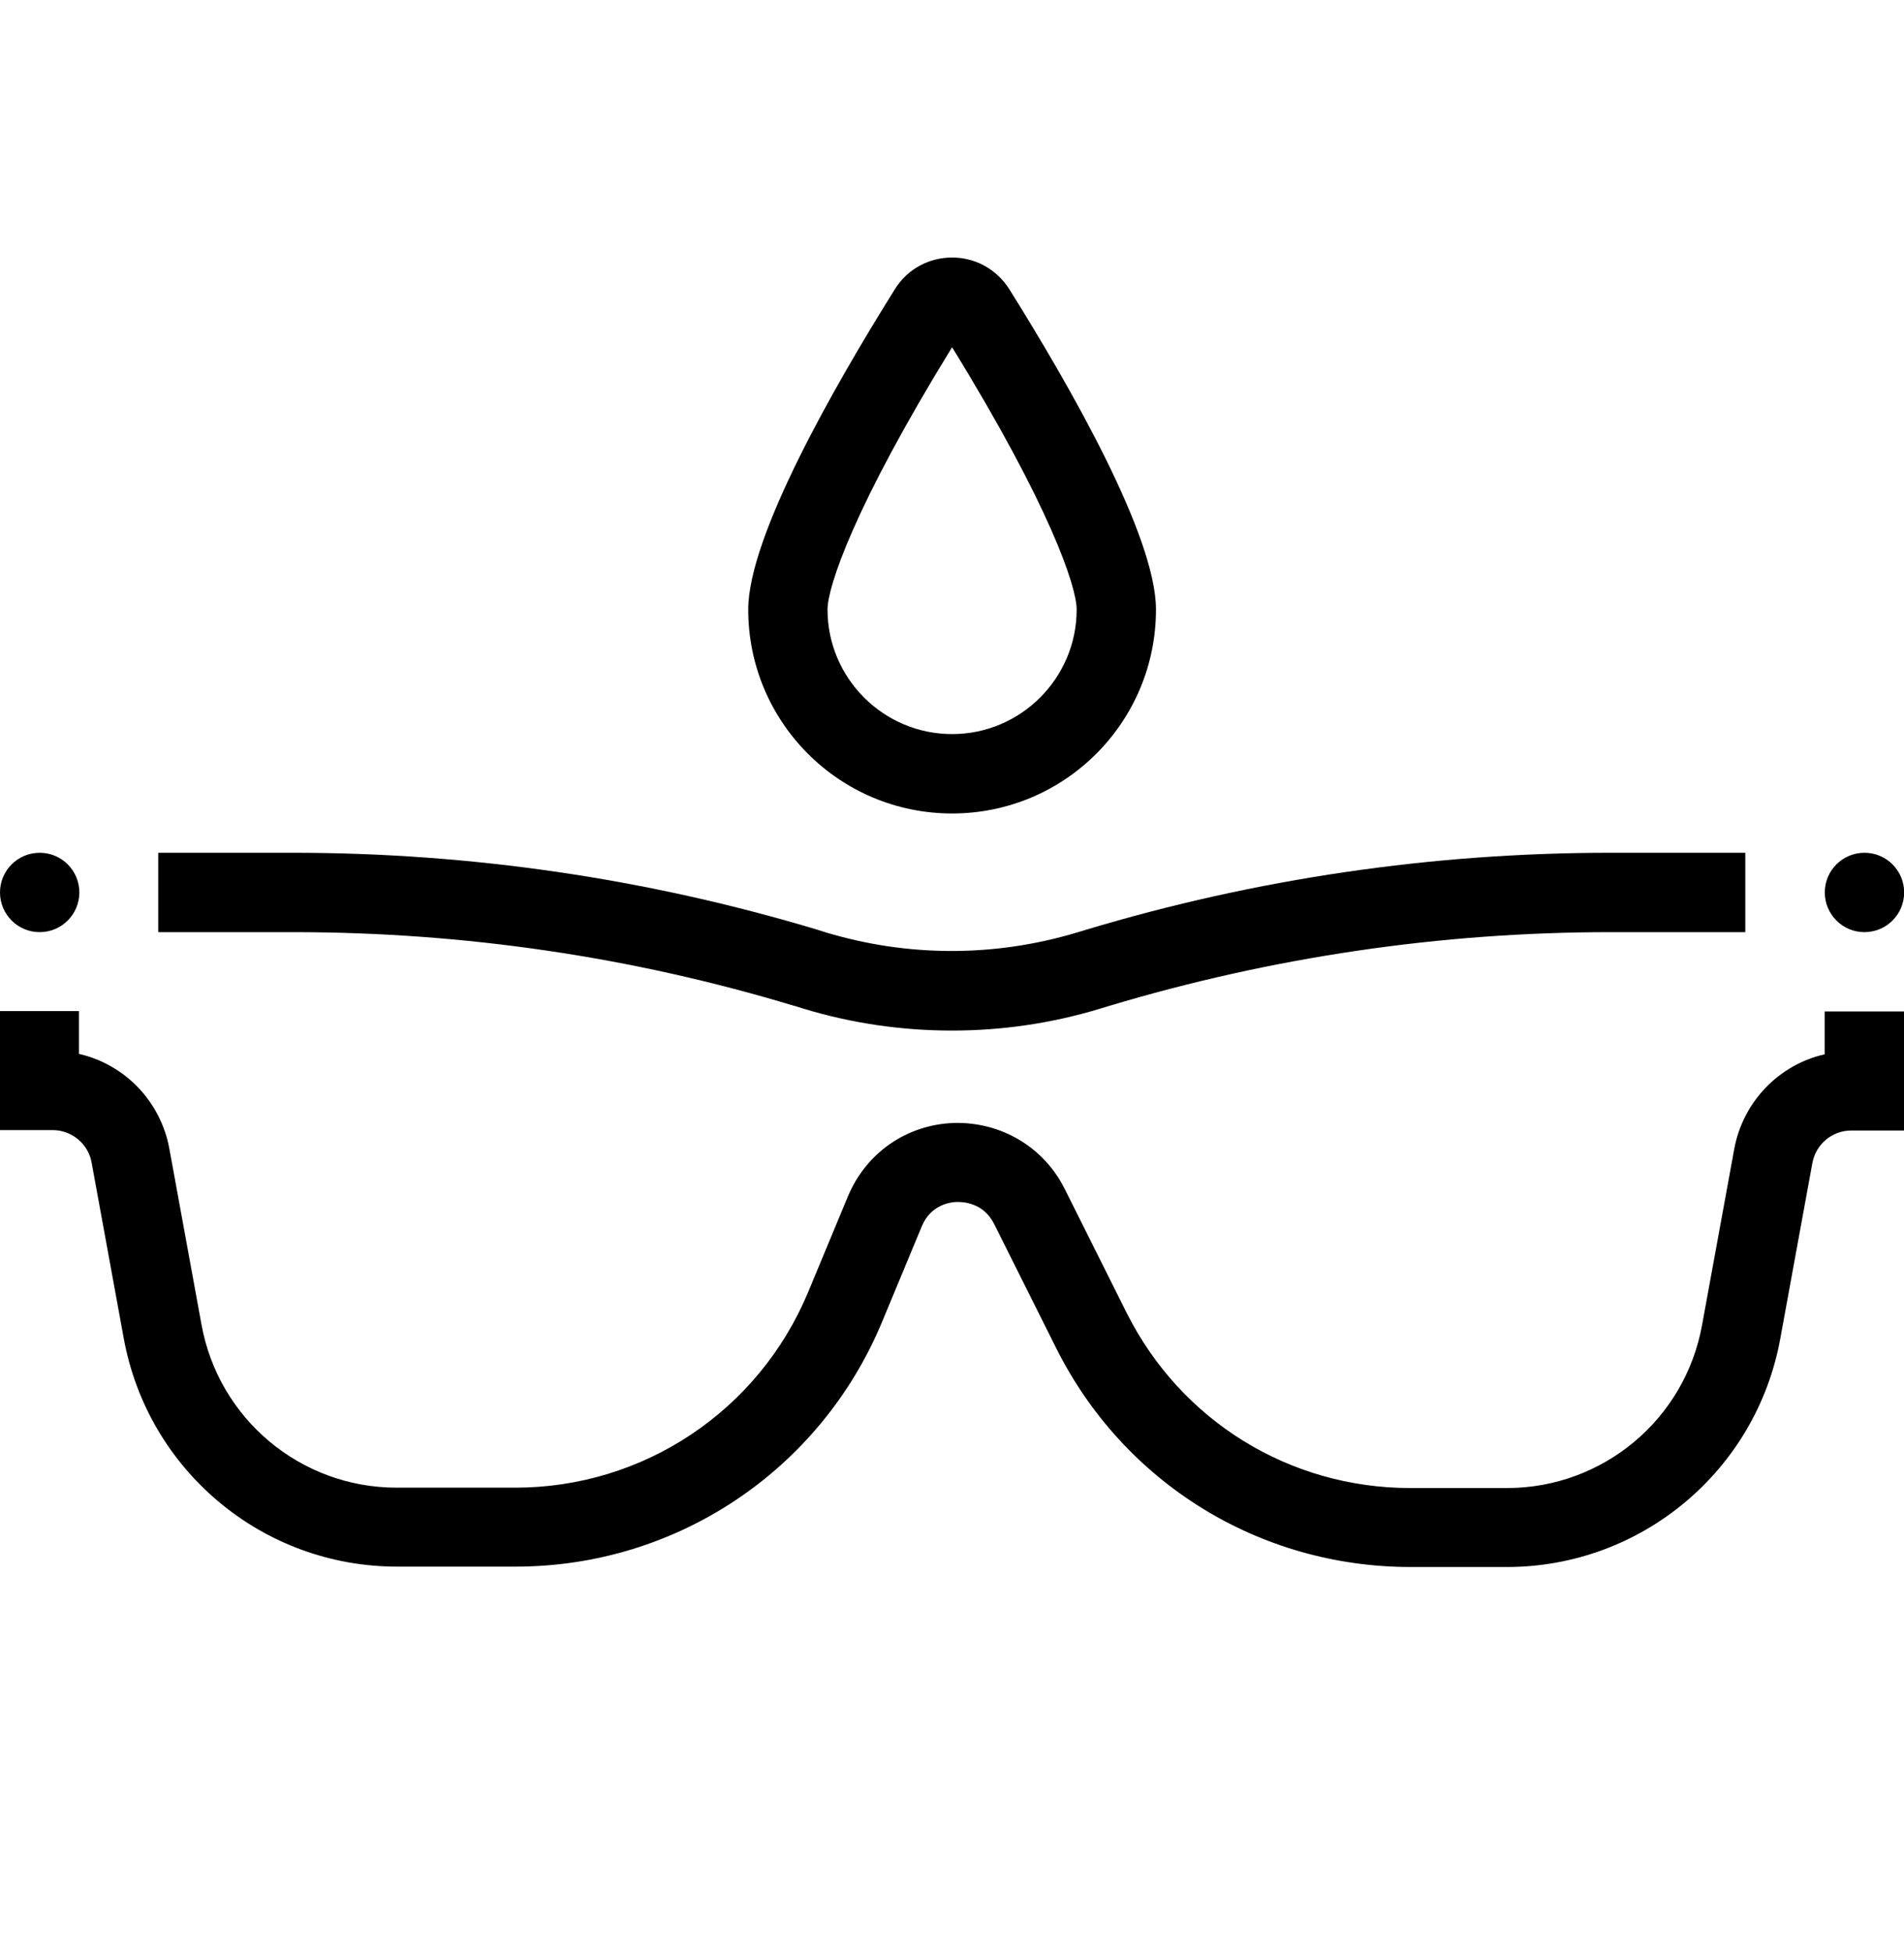
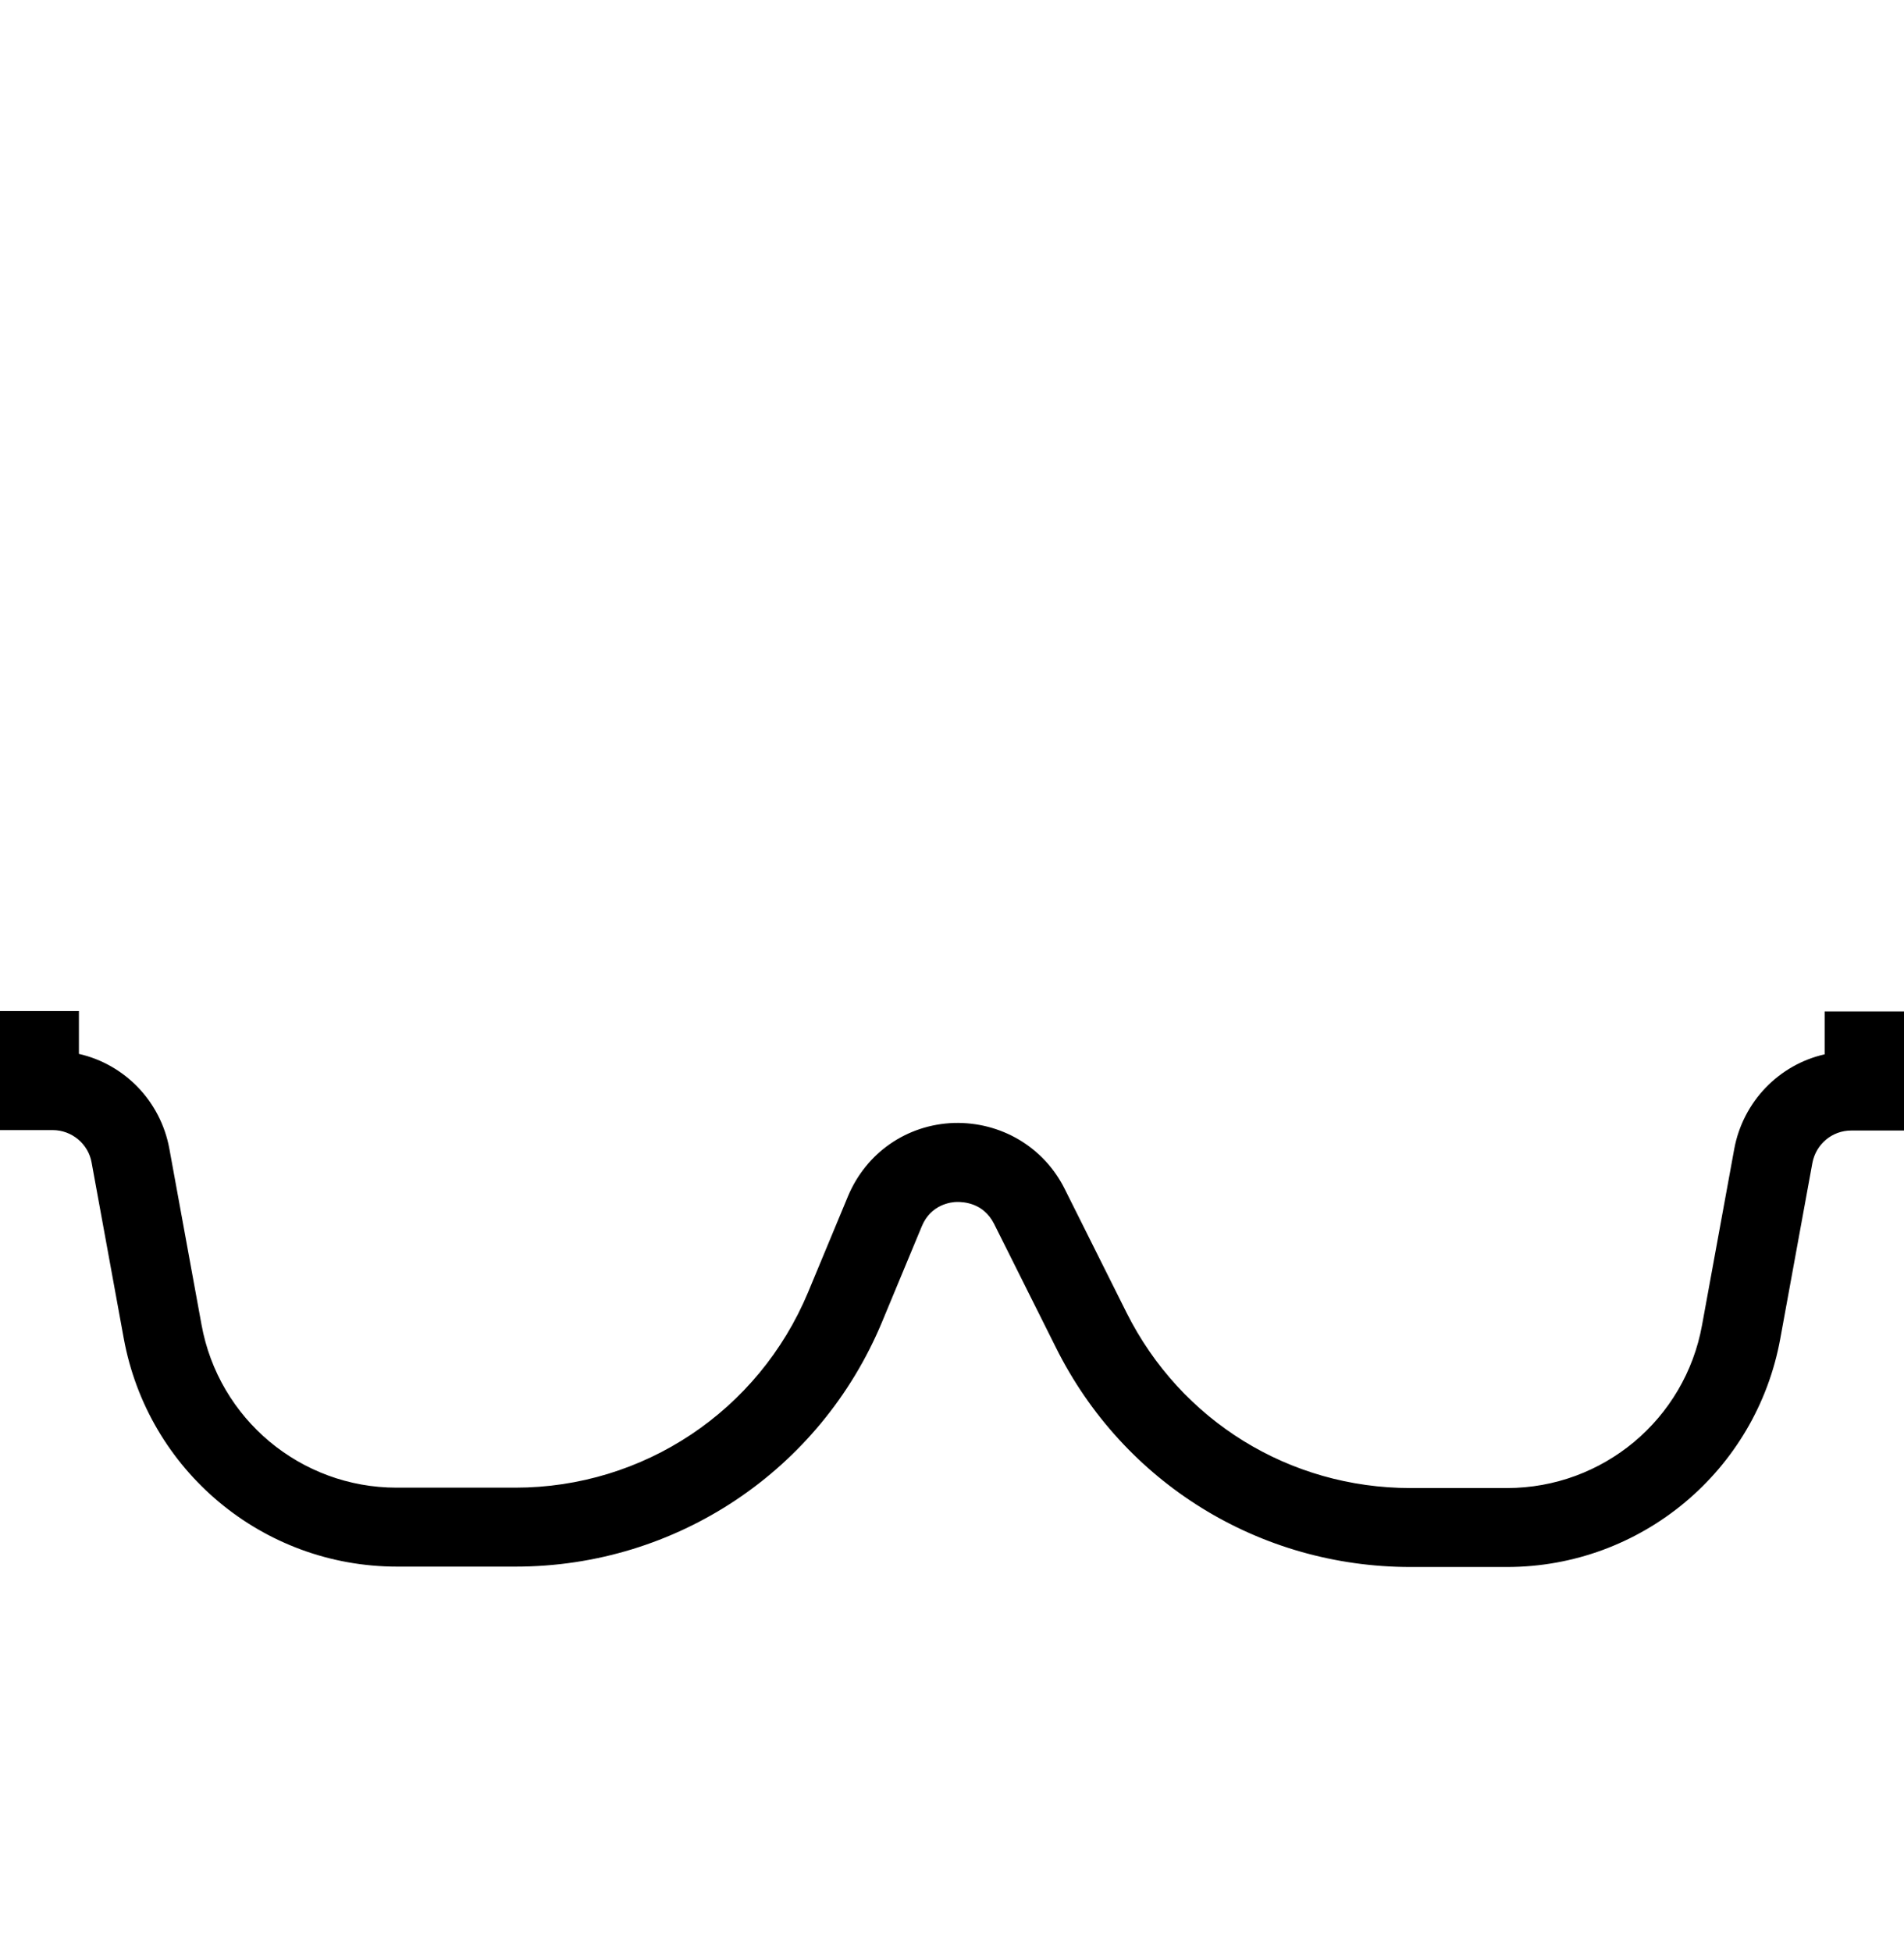
<svg xmlns="http://www.w3.org/2000/svg" width="40" height="41" viewBox="0 0 40 41" fill="none">
  <g clip-path="url(#clip0_15953_23841)">
-     <path d="M20.002 17.083C22.369 17.083 24.285 15.166 24.285 12.8C24.285 11.258 22.477 8.108 21.21 6.083C20.927 5.633 20.469 5.408 20.002 5.408C19.535 5.408 19.069 5.633 18.794 6.083C17.527 8.108 15.719 11.267 15.719 12.8C15.719 15.166 17.635 17.083 20.002 17.083ZM20.002 7.292C22.06 10.633 22.619 12.325 22.619 12.8C22.619 14.242 21.444 15.416 20.002 15.416C18.56 15.416 17.385 14.242 17.385 12.8C17.385 12.325 17.944 10.633 20.002 7.292Z" fill="black" />
-     <path d="M16.699 21.125L16.883 21.183C17.899 21.491 18.949 21.642 19.999 21.642C21.049 21.642 22.091 21.491 23.108 21.183L23.299 21.125C26.716 20.1 30.266 19.575 33.833 19.575H36.666V17.908H33.833C30.099 17.908 26.391 18.45 22.816 19.525L22.624 19.583C20.899 20.1 19.083 20.1 17.358 19.583L17.174 19.525C13.599 18.45 9.891 17.908 6.158 17.908H3.324V19.575H6.158C9.733 19.575 13.274 20.091 16.691 21.125H16.699Z" fill="black" />
    <path d="M38.333 22.141C37.375 22.357 36.617 23.132 36.433 24.132L35.758 27.824C35.4 29.807 33.675 31.249 31.658 31.249H29.633C27.092 31.249 24.808 29.841 23.667 27.566L22.367 24.966C21.925 24.082 21.025 23.557 20.042 23.582C19.05 23.616 18.2 24.207 17.817 25.116L16.975 27.141C15.933 29.632 13.517 31.241 10.825 31.241H8.333C6.317 31.241 4.592 29.799 4.233 27.816L3.558 24.124C3.375 23.124 2.617 22.349 1.658 22.132V21.232H0V23.732H1.108C1.508 23.732 1.858 24.024 1.925 24.416L2.6 28.107C3.108 30.882 5.517 32.899 8.342 32.899H10.833C14.208 32.899 17.225 30.882 18.525 27.774L19.367 25.749C19.558 25.291 19.983 25.241 20.108 25.241C20.242 25.241 20.658 25.257 20.883 25.699L22.183 28.299C23.6 31.141 26.458 32.907 29.633 32.907H31.658C34.475 32.907 36.892 30.891 37.4 28.116L38.075 24.424C38.15 24.024 38.492 23.741 38.892 23.741H40V21.241H38.333V22.141Z" fill="black" />
-     <path d="M0.833 19.575C1.294 19.575 1.667 19.202 1.667 18.741C1.667 18.281 1.294 17.908 0.833 17.908C0.373 17.908 0 18.281 0 18.741C0 19.202 0.373 19.575 0.833 19.575Z" fill="black" />
-     <path d="M39.169 19.575C39.63 19.575 40.003 19.202 40.003 18.741C40.003 18.281 39.63 17.908 39.169 17.908C38.709 17.908 38.336 18.281 38.336 18.741C38.336 19.202 38.709 19.575 39.169 19.575Z" fill="black" />
  </g>
  <defs>
    <clipPath id="clip0_15953_23841">
      <rect width="40" height="40" fill="white" transform="translate(0 0.408)" />
    </clipPath>
  </defs>
</svg>